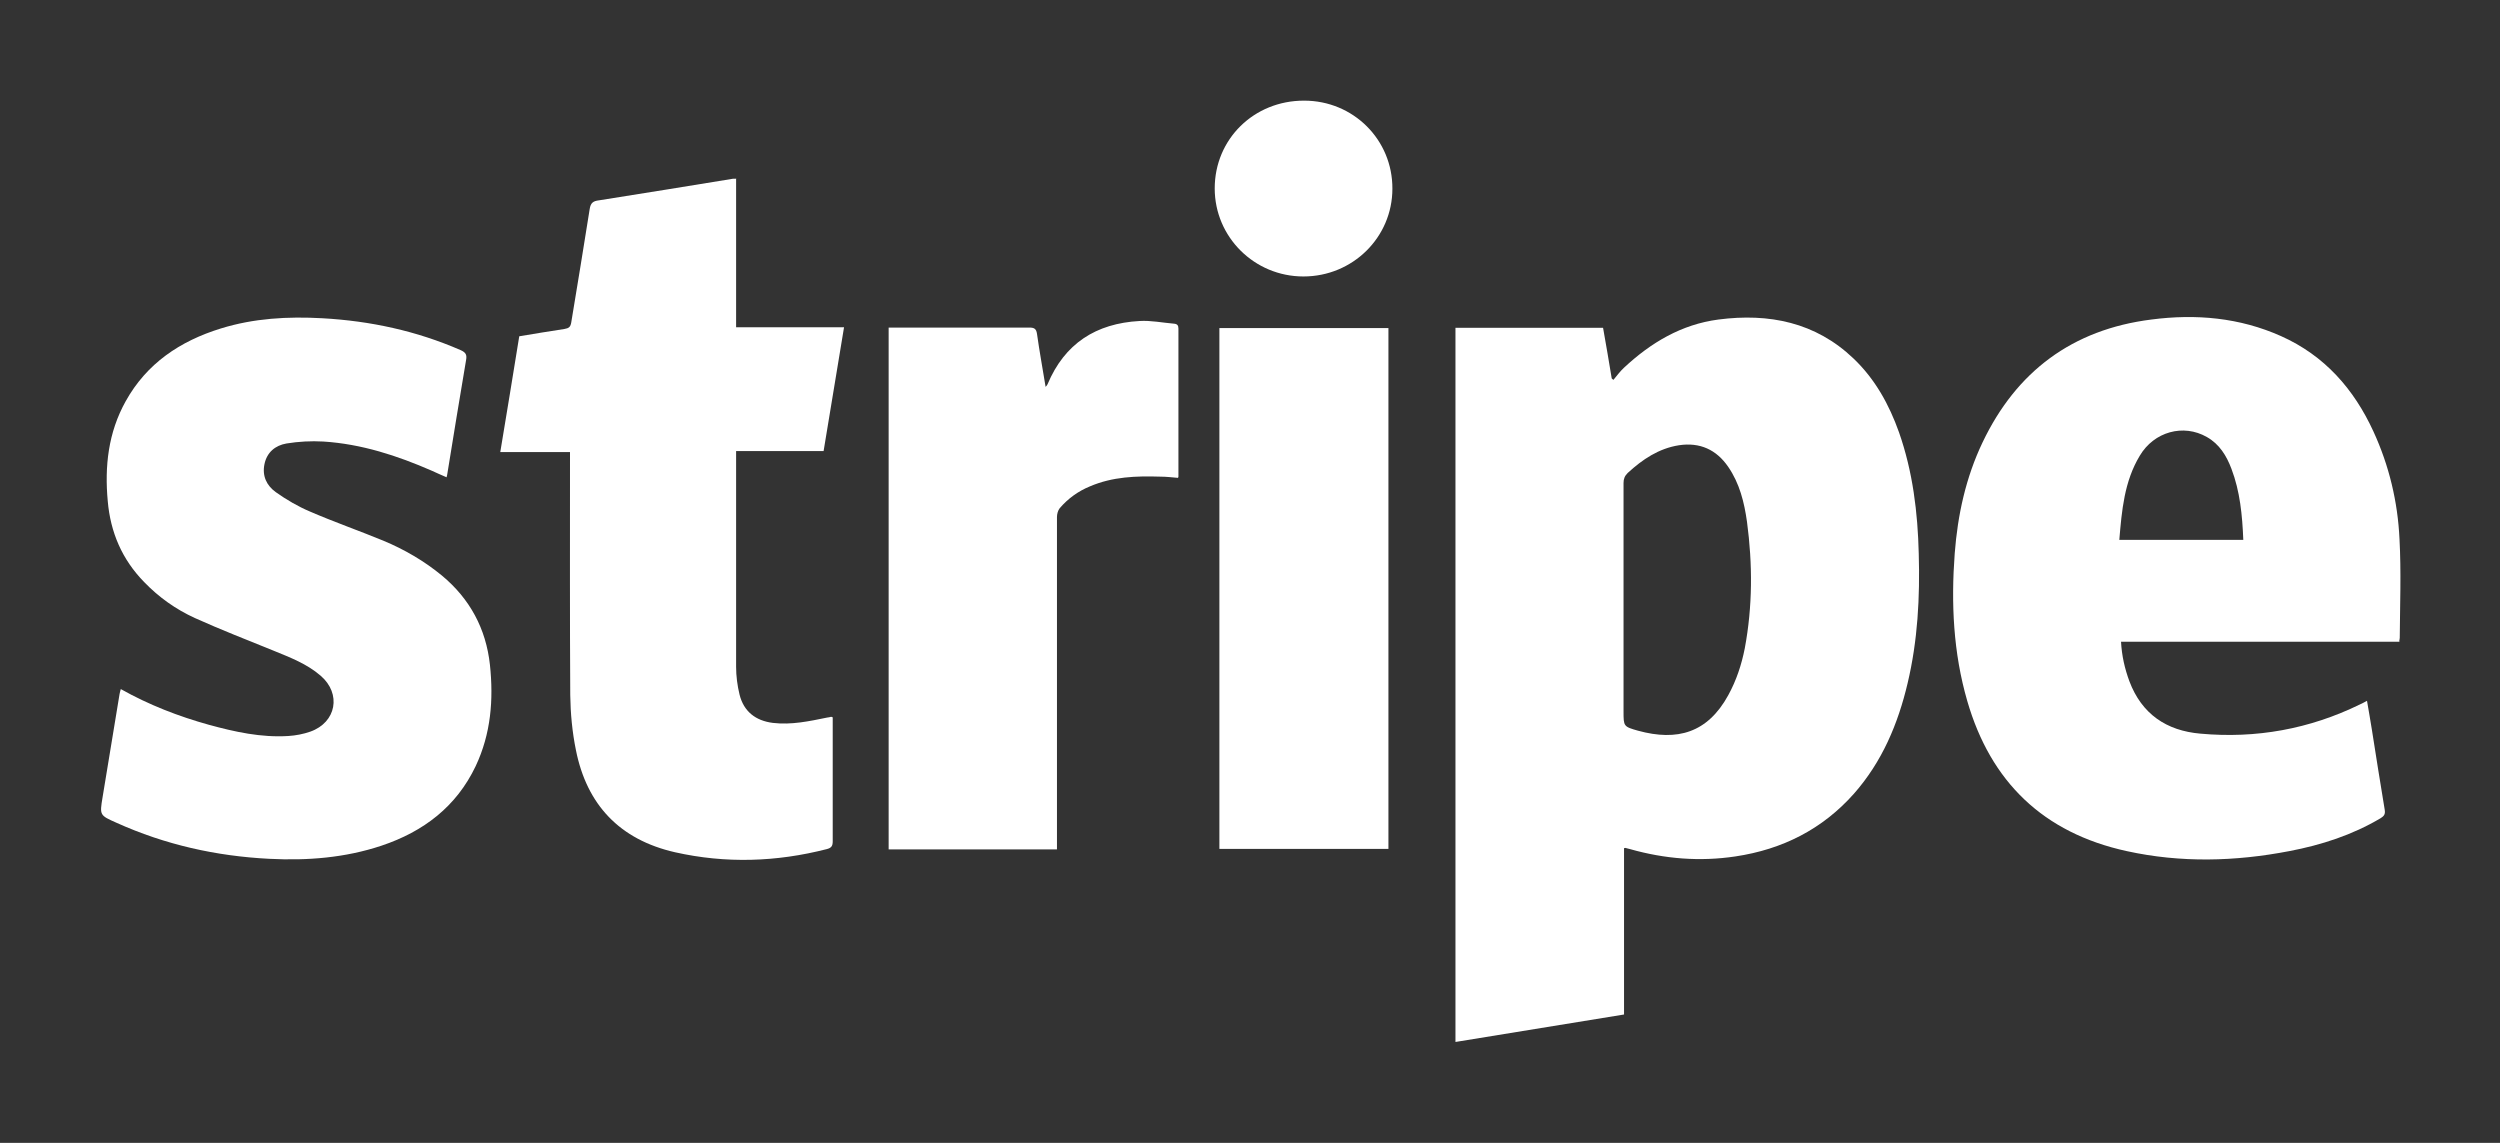
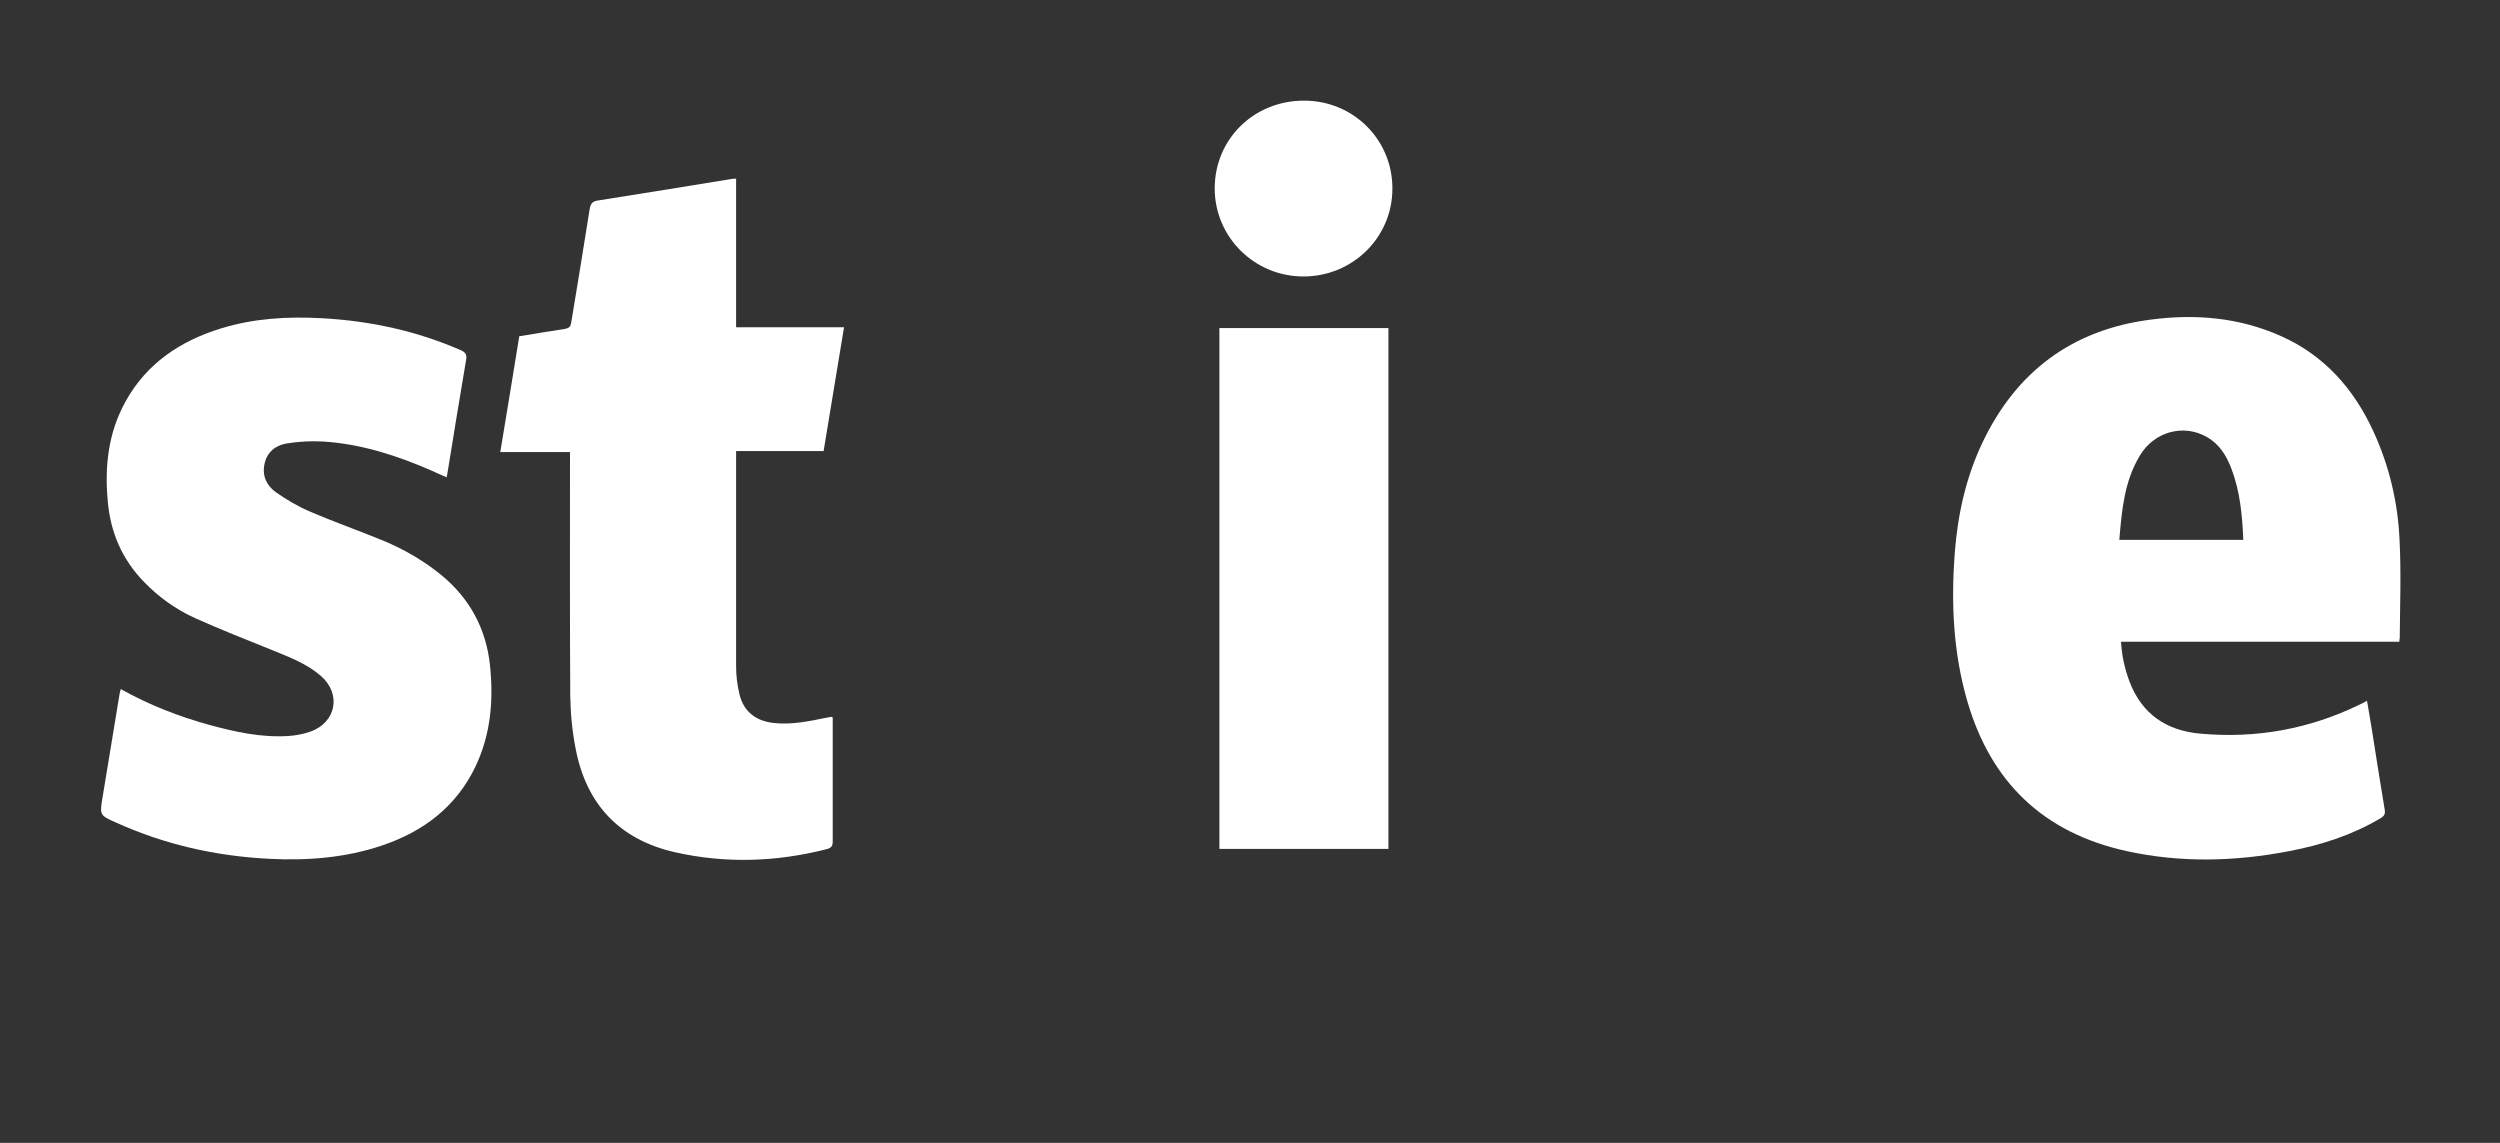
<svg xmlns="http://www.w3.org/2000/svg" width="70" height="32" viewBox="0 0 70 32" fill="none">
  <rect x="0" y="0" width="70" height="32" fill="#333333" stroke="none" />
-   <path d="M40.746 9.179H44.886C44.969 9.649 45.052 10.125 45.128 10.595C45.141 10.609 45.155 10.622 45.176 10.636C45.273 10.52 45.362 10.398 45.473 10.295C46.225 9.594 47.08 9.083 48.115 8.947C49.53 8.763 50.834 9.022 51.897 10.037C52.504 10.615 52.897 11.33 53.173 12.107C53.559 13.209 53.697 14.347 53.725 15.504C53.76 16.723 53.697 17.934 53.414 19.126C53.145 20.27 52.697 21.332 51.91 22.224C51.027 23.218 49.909 23.783 48.591 23.98C47.591 24.13 46.611 24.049 45.645 23.776C45.604 23.763 45.555 23.756 45.514 23.742C45.507 23.742 45.493 23.742 45.473 23.749V28.406C43.899 28.665 42.333 28.917 40.753 29.175V9.179H40.746ZM45.459 16.811V19.916C45.459 20.338 45.459 20.345 45.866 20.46C46.963 20.76 47.812 20.522 48.391 19.466C48.619 19.051 48.764 18.609 48.854 18.152C49.074 16.974 49.074 15.797 48.916 14.612C48.84 14.067 48.709 13.536 48.391 13.073C48.06 12.59 47.598 12.379 47.011 12.467C46.446 12.556 45.99 12.862 45.576 13.243C45.493 13.325 45.459 13.407 45.459 13.523C45.459 14.619 45.459 15.715 45.459 16.811Z" fill="white" />
  <path d="M67.186 17.968H59.389C59.41 18.363 59.493 18.724 59.624 19.078C59.969 19.991 60.659 20.46 61.611 20.542C63.171 20.685 64.668 20.413 66.076 19.725C66.138 19.698 66.2 19.664 66.276 19.623C66.324 19.902 66.372 20.174 66.414 20.44C66.531 21.182 66.648 21.931 66.772 22.673C66.793 22.802 66.752 22.85 66.655 22.911C65.862 23.381 64.999 23.66 64.102 23.831C62.584 24.123 61.066 24.164 59.548 23.831C57.209 23.32 55.739 21.89 55.084 19.63C54.691 18.275 54.628 16.893 54.732 15.497C54.815 14.414 55.042 13.373 55.512 12.386C56.457 10.404 58.023 9.226 60.238 8.947C61.487 8.784 62.708 8.893 63.867 9.41C65.089 9.955 65.91 10.894 66.455 12.079C66.897 13.039 67.138 14.054 67.186 15.095C67.235 16.014 67.2 16.94 67.193 17.86C67.193 17.88 67.186 17.9 67.18 17.948L67.186 17.968ZM62.812 15.109C62.784 14.428 62.722 13.761 62.481 13.128C62.343 12.76 62.142 12.433 61.791 12.236C61.135 11.861 60.314 12.086 59.914 12.76C59.479 13.482 59.41 14.292 59.341 15.116H62.812V15.109Z" fill="white" />
  <path d="M3.382 19.294C4.169 19.737 4.997 20.057 5.852 20.295C6.577 20.493 7.315 20.656 8.074 20.608C8.281 20.595 8.495 20.554 8.688 20.486C9.42 20.227 9.565 19.424 8.978 18.92C8.592 18.586 8.123 18.409 7.66 18.219C6.922 17.919 6.184 17.633 5.459 17.306C4.921 17.061 4.445 16.721 4.038 16.299C3.417 15.665 3.092 14.903 3.017 14.031C2.927 13.058 3.03 12.111 3.52 11.233C4.107 10.178 5.038 9.551 6.184 9.197C7.108 8.911 8.06 8.857 9.026 8.911C10.372 8.986 11.662 9.265 12.897 9.803C13.049 9.871 13.077 9.939 13.049 10.089C12.87 11.145 12.697 12.207 12.525 13.269C12.525 13.296 12.511 13.323 12.504 13.364C12.359 13.303 12.228 13.242 12.09 13.18C11.124 12.758 10.123 12.431 9.054 12.363C8.709 12.343 8.357 12.363 8.019 12.418C7.709 12.472 7.474 12.663 7.405 12.996C7.336 13.33 7.467 13.596 7.722 13.78C8.019 13.991 8.343 14.181 8.681 14.324C9.358 14.617 10.061 14.862 10.738 15.141C11.324 15.386 11.876 15.706 12.373 16.115C13.159 16.768 13.608 17.606 13.718 18.613C13.822 19.594 13.746 20.547 13.318 21.453C12.78 22.583 11.862 23.284 10.682 23.679C9.661 24.02 8.606 24.101 7.543 24.047C6.053 23.972 4.624 23.652 3.265 23.039C2.789 22.828 2.789 22.828 2.872 22.324C3.03 21.357 3.189 20.391 3.348 19.431C3.355 19.39 3.368 19.349 3.382 19.294Z" fill="white" />
  <path d="M20.611 4.99V9.164H23.633C23.44 10.328 23.254 11.472 23.061 12.629H20.611V12.827C20.611 14.774 20.611 16.721 20.611 18.669C20.611 18.927 20.646 19.2 20.708 19.451C20.825 19.921 21.156 20.18 21.639 20.241C22.157 20.303 22.66 20.194 23.164 20.091C23.199 20.091 23.233 20.078 23.268 20.071C23.274 20.071 23.288 20.071 23.316 20.085V20.248C23.316 21.351 23.316 22.454 23.316 23.557C23.316 23.686 23.281 23.741 23.15 23.775C21.743 24.136 20.321 24.183 18.9 23.863C17.347 23.509 16.43 22.529 16.126 21.004C16.023 20.5 15.974 19.976 15.967 19.465C15.954 17.273 15.96 15.087 15.96 12.895C15.96 12.82 15.96 12.752 15.96 12.657H14.008C14.187 11.567 14.367 10.498 14.539 9.416C14.96 9.348 15.381 9.273 15.802 9.212C15.926 9.191 15.974 9.157 15.995 9.028C16.168 7.966 16.347 6.91 16.512 5.848C16.54 5.678 16.609 5.63 16.768 5.61C18.024 5.412 19.279 5.208 20.528 5.004C20.542 5.004 20.563 5.004 20.604 5.004L20.611 4.99Z" fill="white" />
-   <path d="M24.875 9.172H25.054C26.31 9.172 27.566 9.172 28.822 9.172C28.96 9.172 29.015 9.206 29.036 9.349C29.105 9.839 29.194 10.323 29.277 10.833C29.305 10.799 29.326 10.779 29.332 10.758C29.808 9.621 30.685 9.056 31.906 8.988C32.224 8.968 32.548 9.036 32.872 9.063C32.962 9.07 32.996 9.111 32.996 9.199C32.996 10.581 32.996 11.957 32.996 13.339C32.996 13.352 32.996 13.359 32.983 13.38C32.817 13.366 32.651 13.346 32.486 13.346C31.816 13.325 31.154 13.346 30.519 13.618C30.188 13.754 29.905 13.958 29.671 14.231C29.622 14.292 29.595 14.394 29.595 14.476C29.595 15.98 29.595 17.478 29.595 18.983C29.595 20.508 29.595 22.033 29.595 23.558V23.783H24.882V9.172H24.875Z" fill="white" />
  <path d="M38.876 9.186V23.769H34.143V9.186H38.876Z" fill="white" />
  <path d="M36.516 2.818C37.896 2.818 38.993 3.915 38.987 5.283C38.987 6.645 37.876 7.741 36.496 7.741C35.123 7.741 34.012 6.638 34.012 5.276C34.012 3.894 35.109 2.818 36.51 2.818H36.516Z" fill="white" />
</svg>